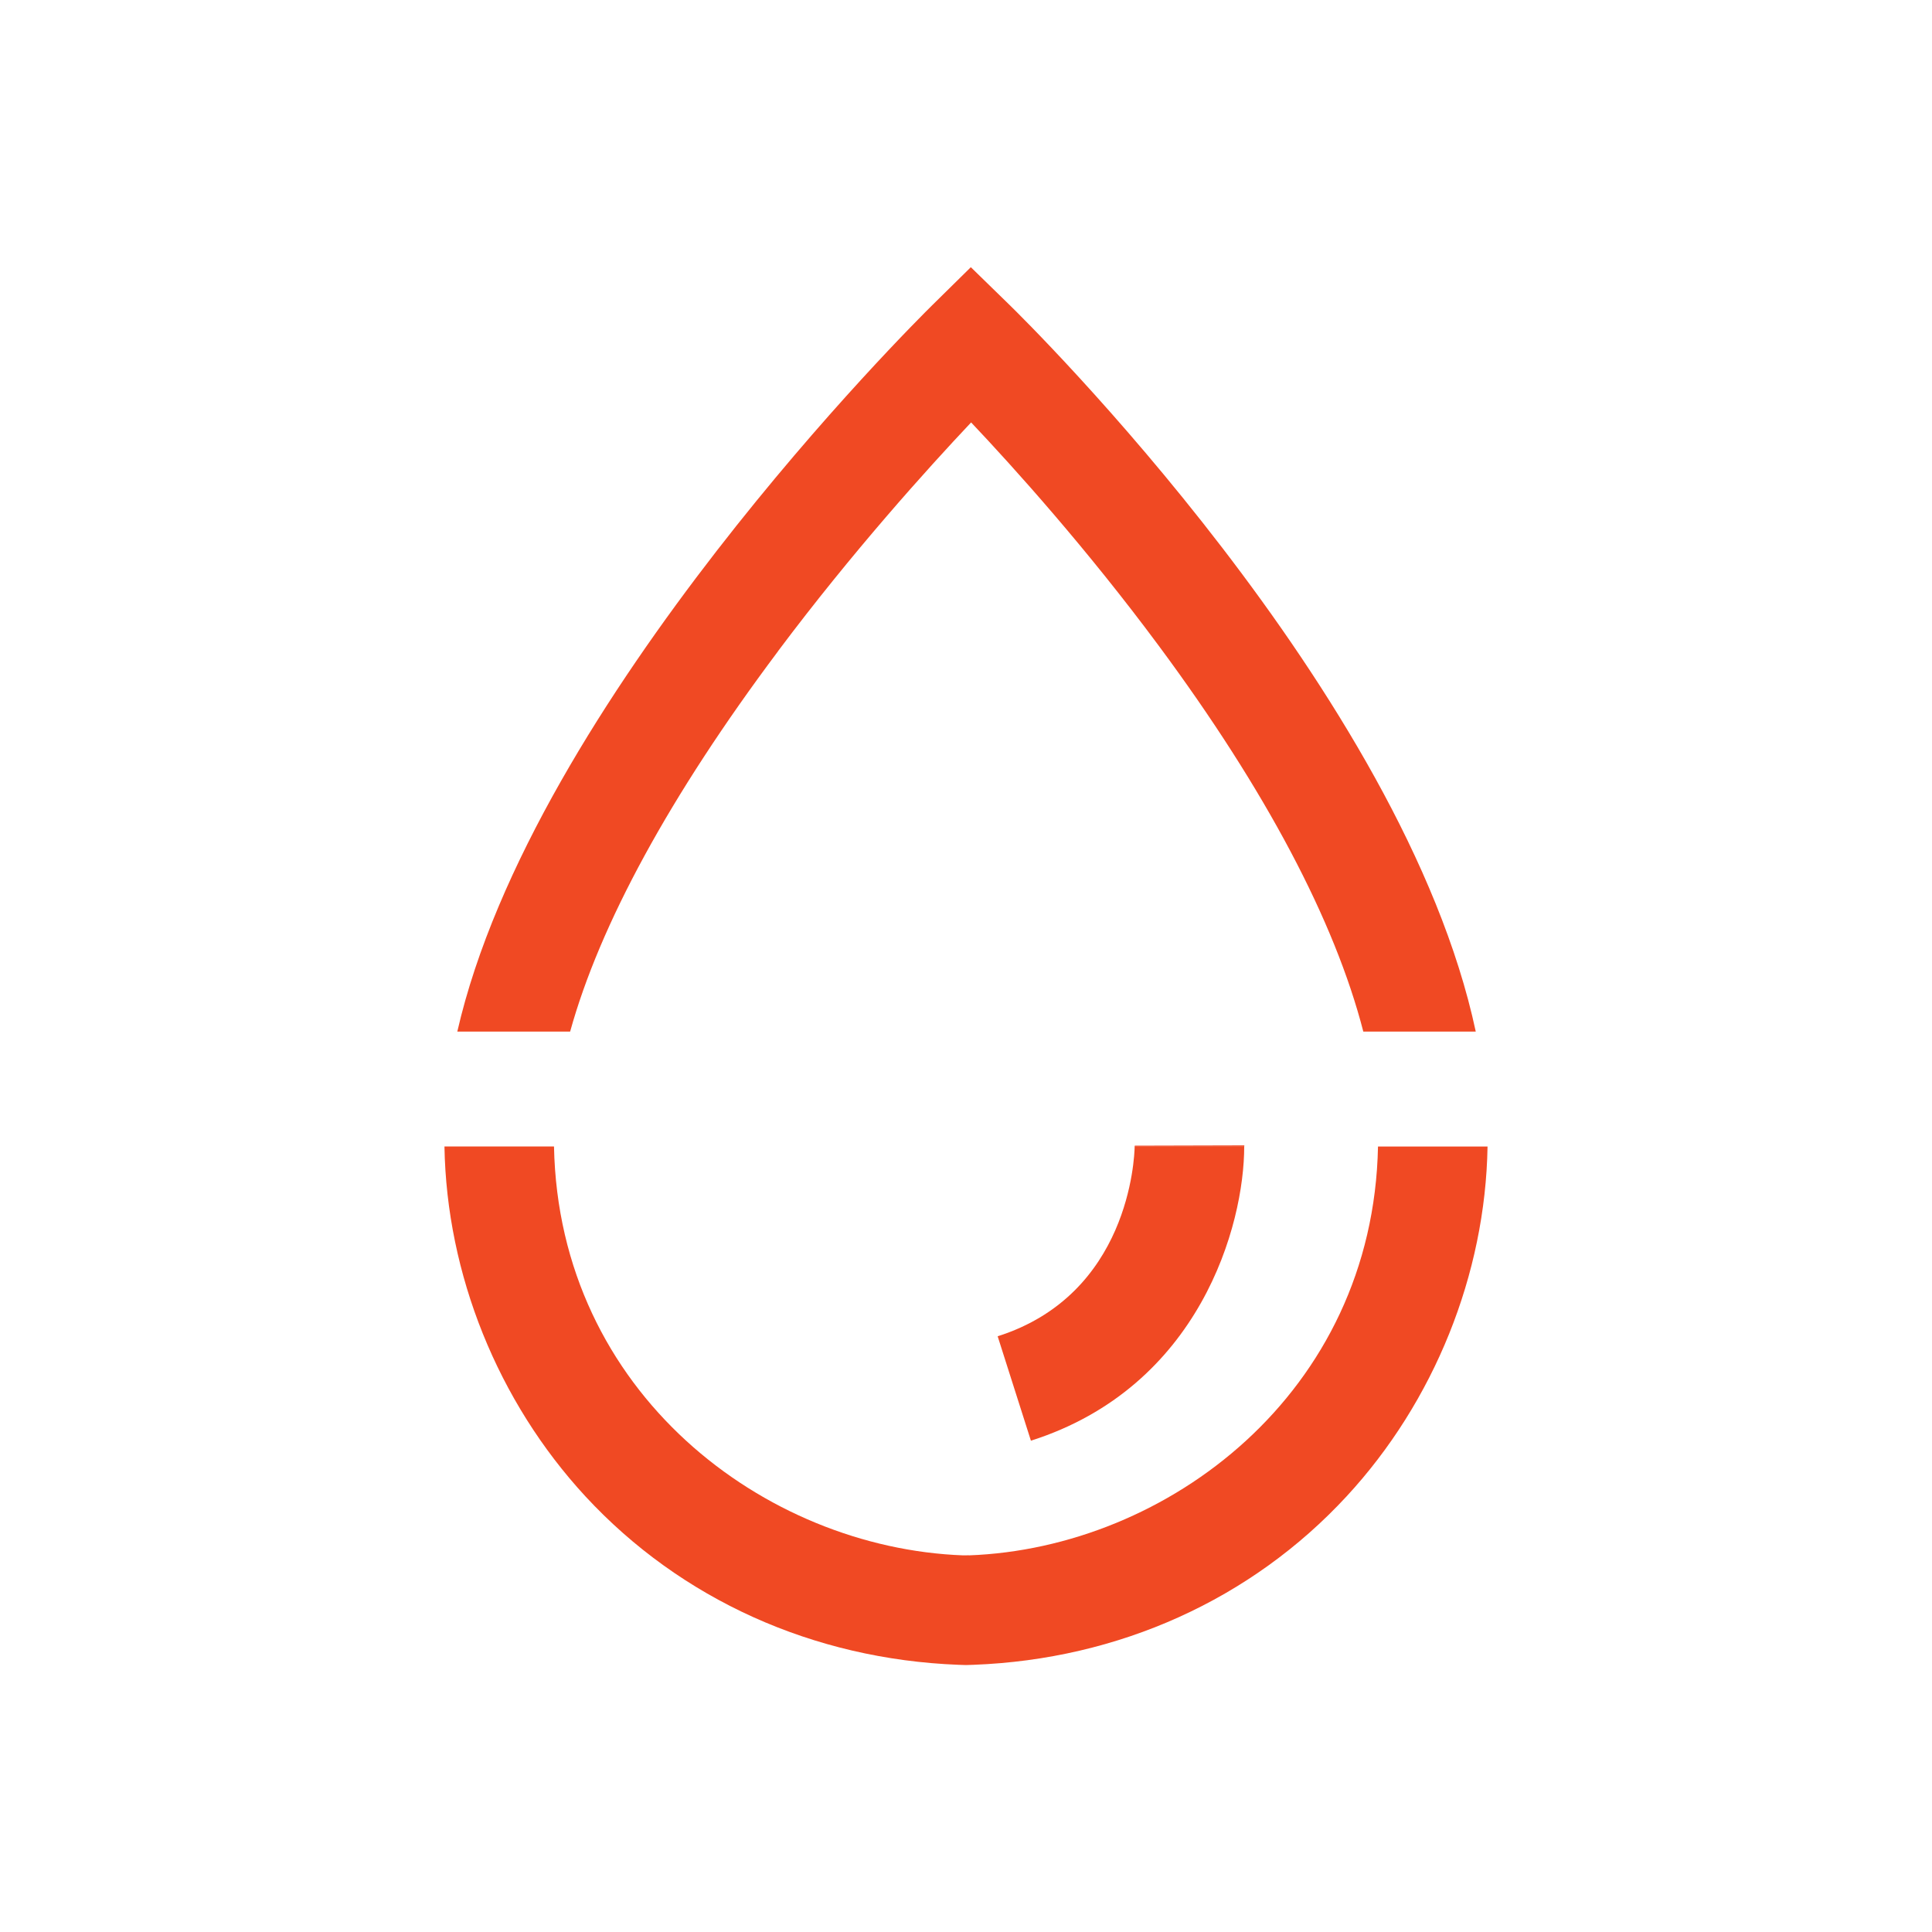
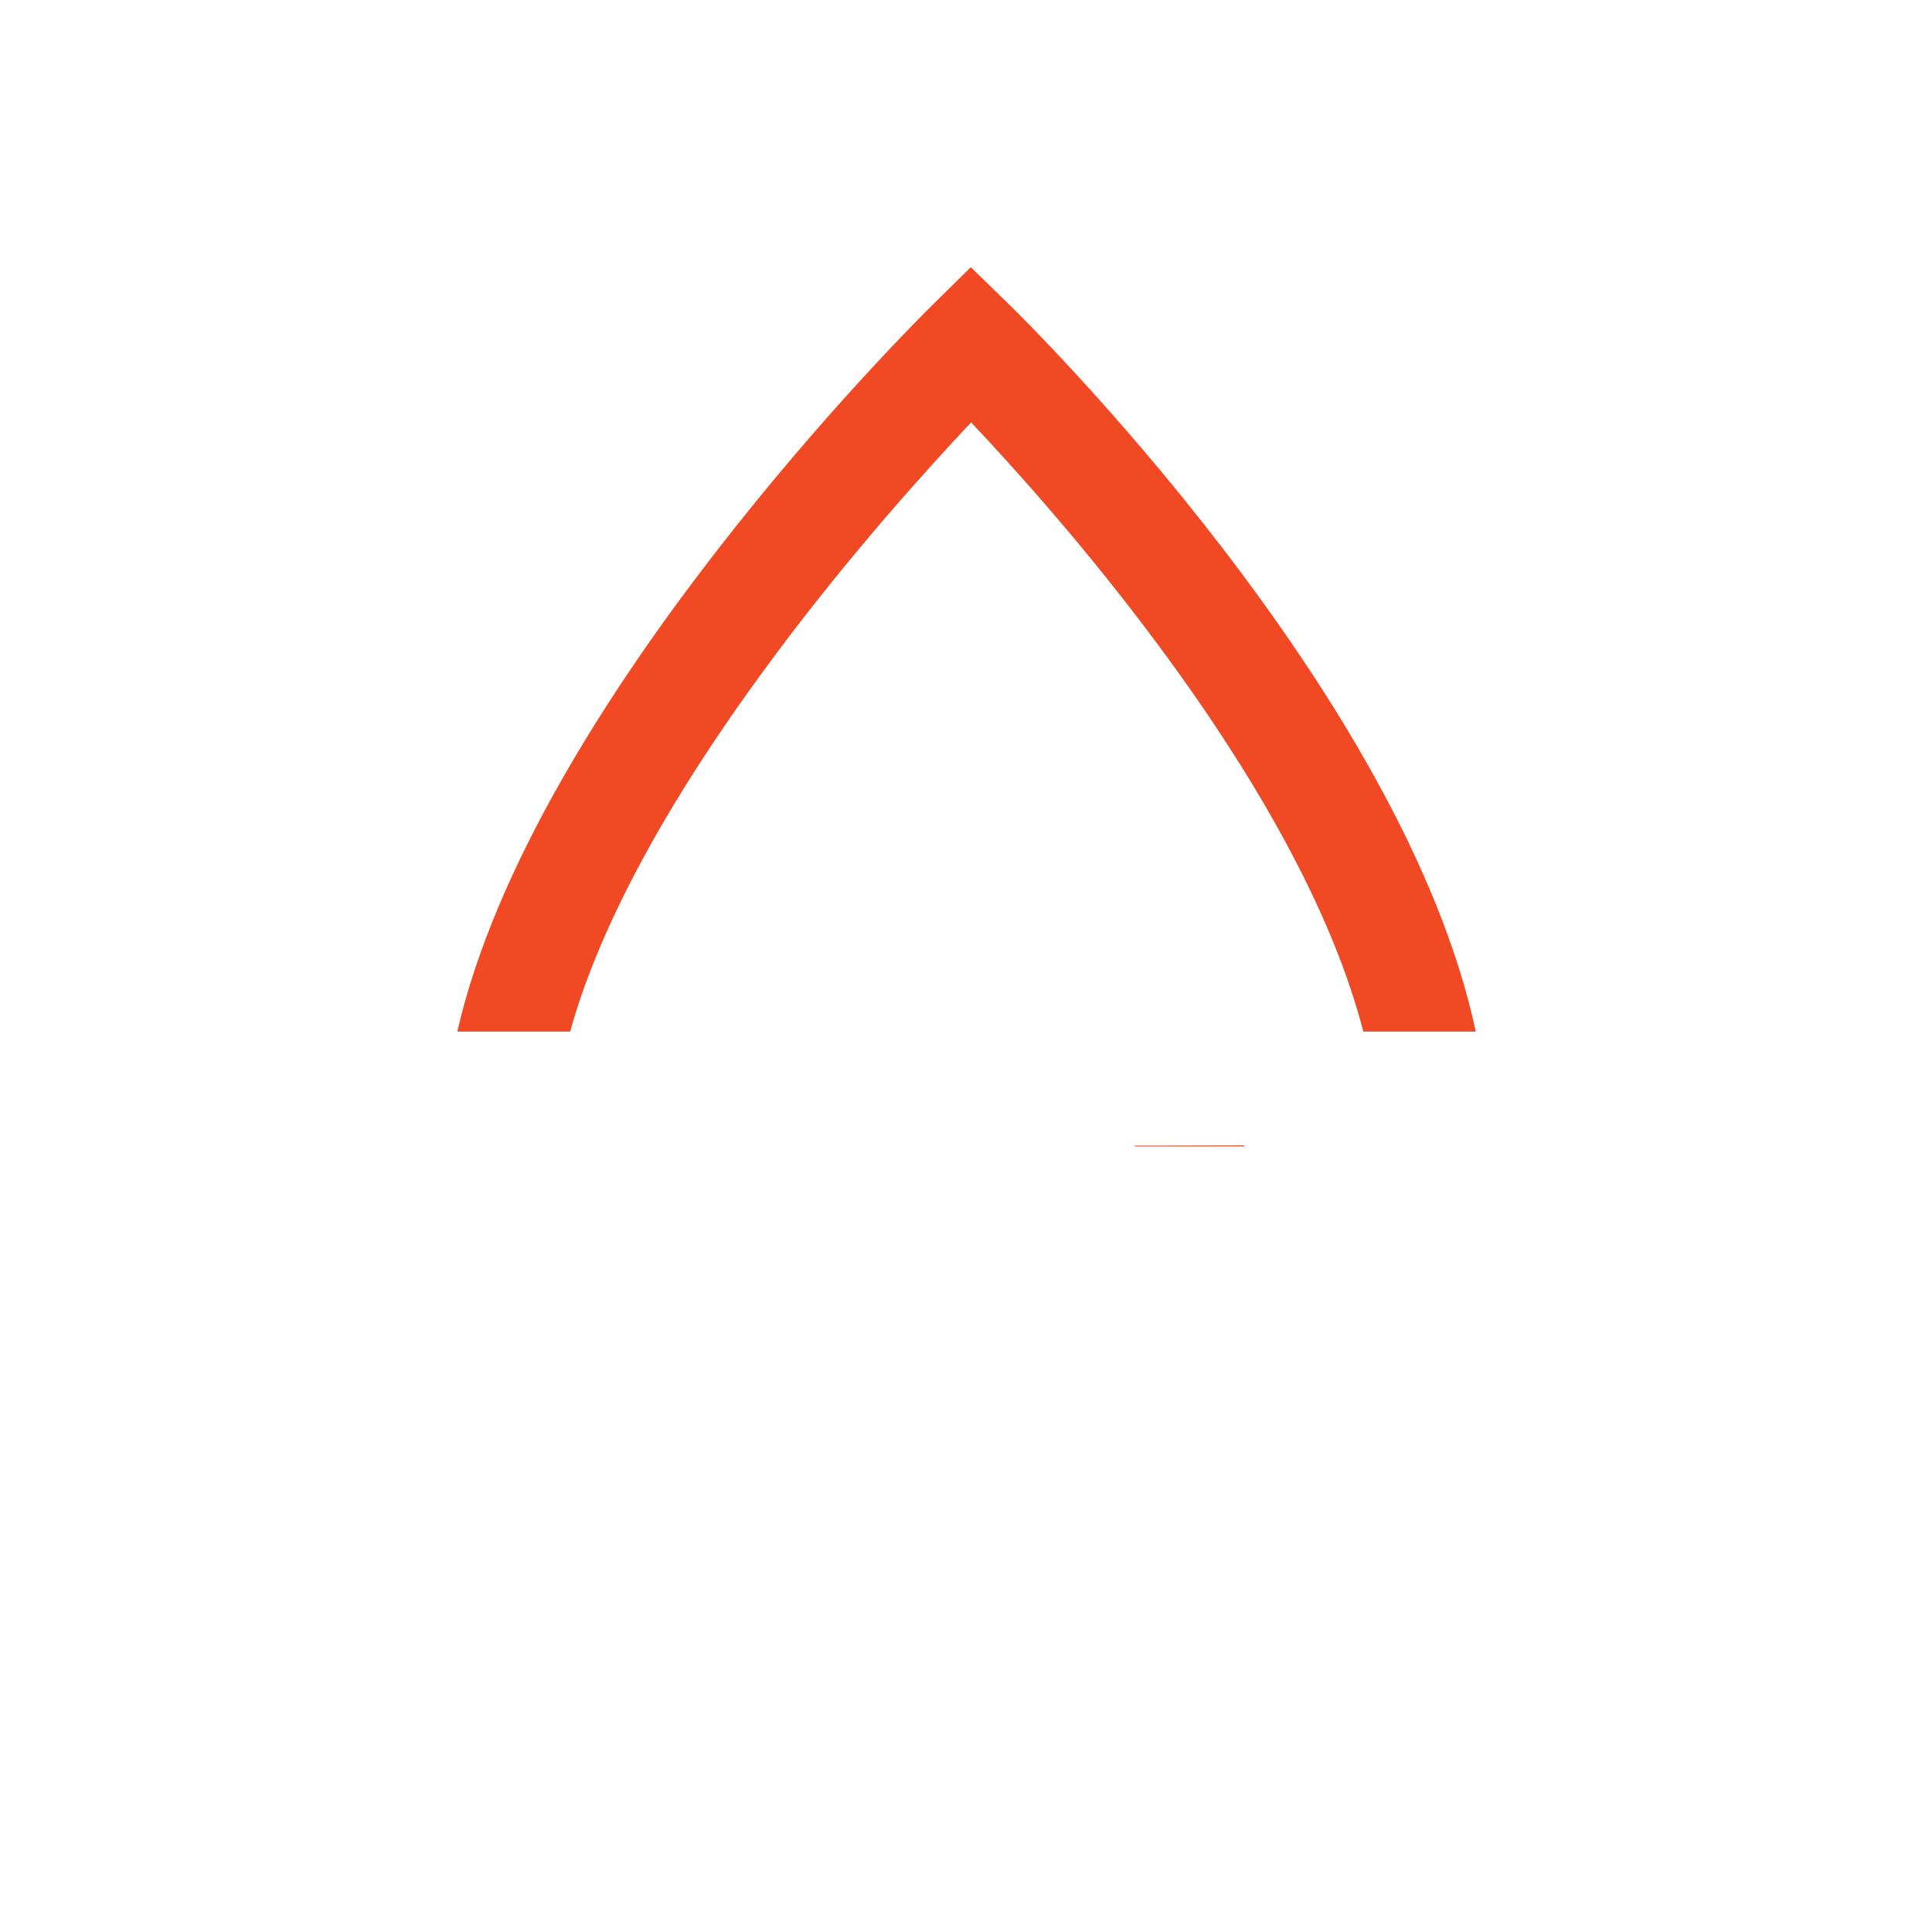
<svg xmlns="http://www.w3.org/2000/svg" id="a" viewBox="0 0 200 200">
  <defs>
    <style>.b{fill:#f04923;}</style>
  </defs>
  <path class="b" d="M80.54,67.41c7.69-10.27,15.46-18.88,19.99-23.68,4.44,4.69,11.98,13.07,19.44,23.14,11.05,14.91,18.21,28.47,21.16,39.92h11.64c-7.48-35.08-46.46-73.47-48.29-75.25l-3.98-3.88-3.96,3.9c-1.86,1.83-41.39,41.07-49.2,75.23h11.68c3.07-11.09,10.35-24.46,21.52-39.37Z" />
-   <path class="b" d="M100.31,161h-.11c-.07,0-.13,.01-.2,.01-.07,0-.13,0-.2,0h-.11c-20.52-.77-41.84-16.8-42.34-42.33h-11.34c.22,13.23,5.52,26.4,14.59,36.22,9.87,10.67,23.59,16.86,38.62,17.44,.21,.01,.41,.02,.62,.02h.32c.21,0,.41-.01,.62-.02,15.03-.57,28.75-6.76,38.62-17.44,9.07-9.81,14.37-22.98,14.59-36.21h-11.34c-.5,25.53-21.82,41.56-42.34,42.32Z" />
-   <path class="b" d="M103.28,138.34l3.44,10.8c17.49-5.57,22.09-22.31,22.08-30.48h-11.34c-.02,1.25-.59,15.35-14.18,19.67Z" />
  <path class="b" d="M128.81,118.57l-11.34,.03v.08h11.34s0-.07,0-.1Z" />
</svg>